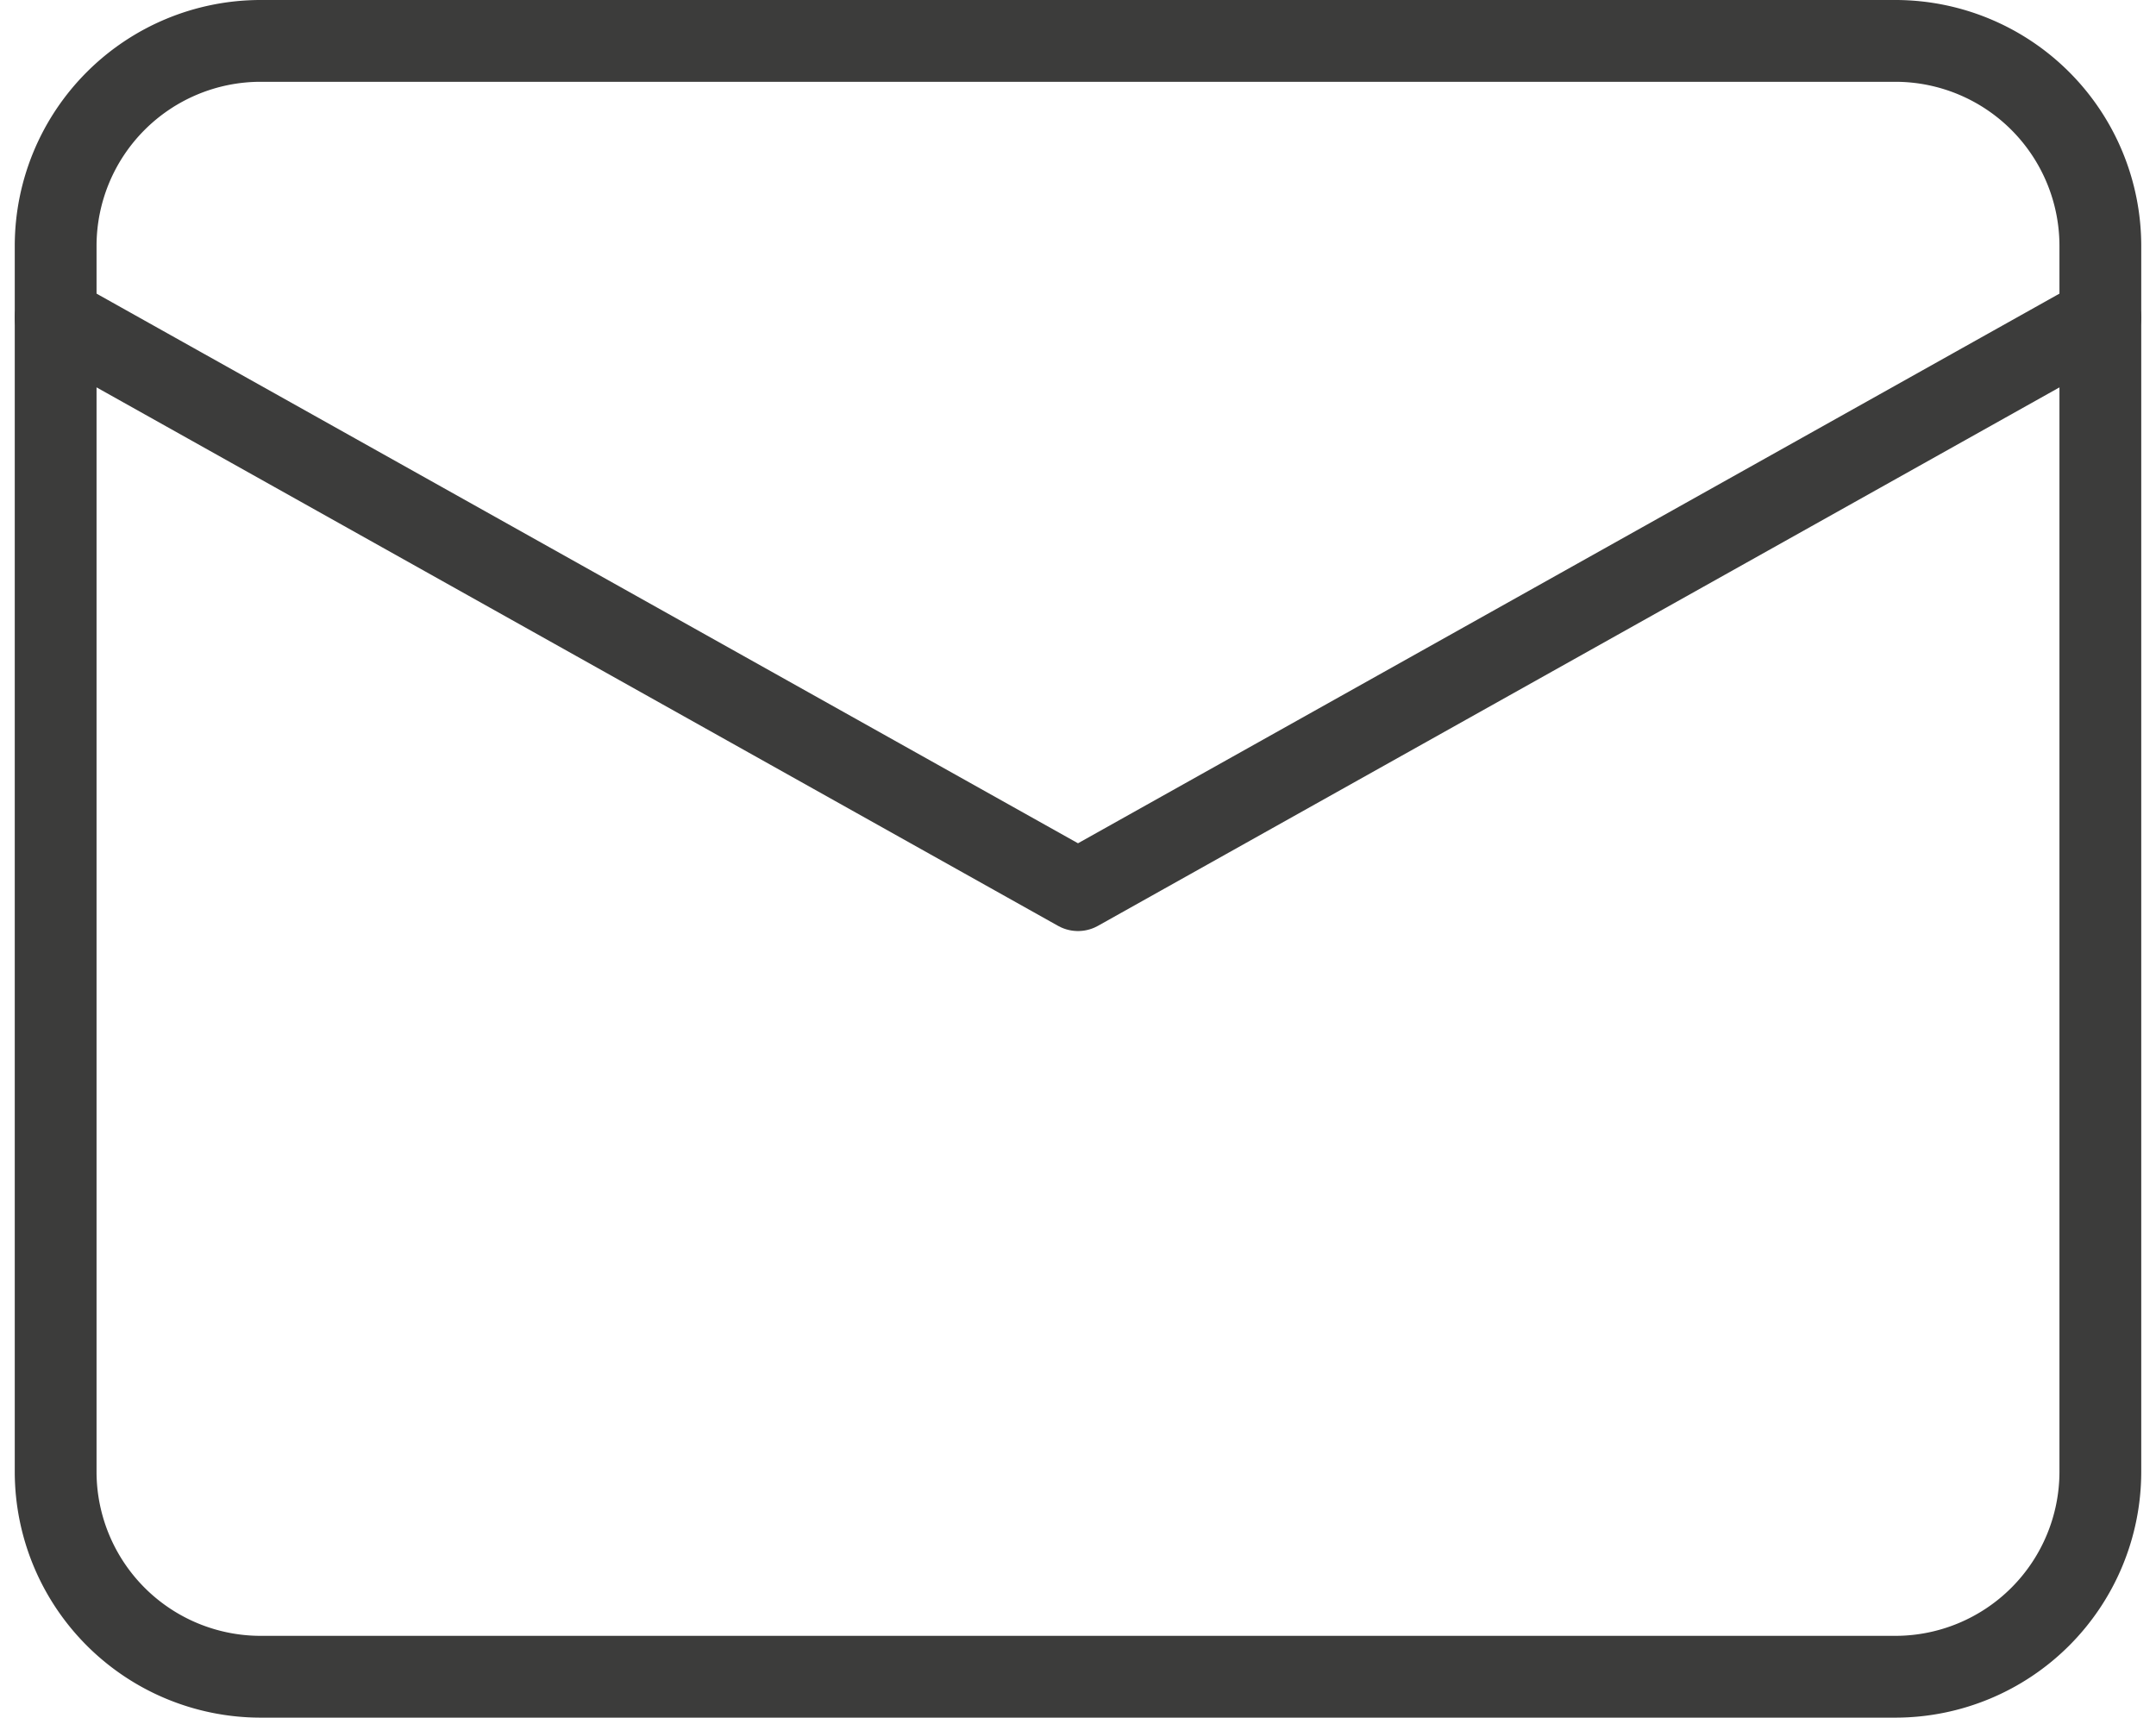
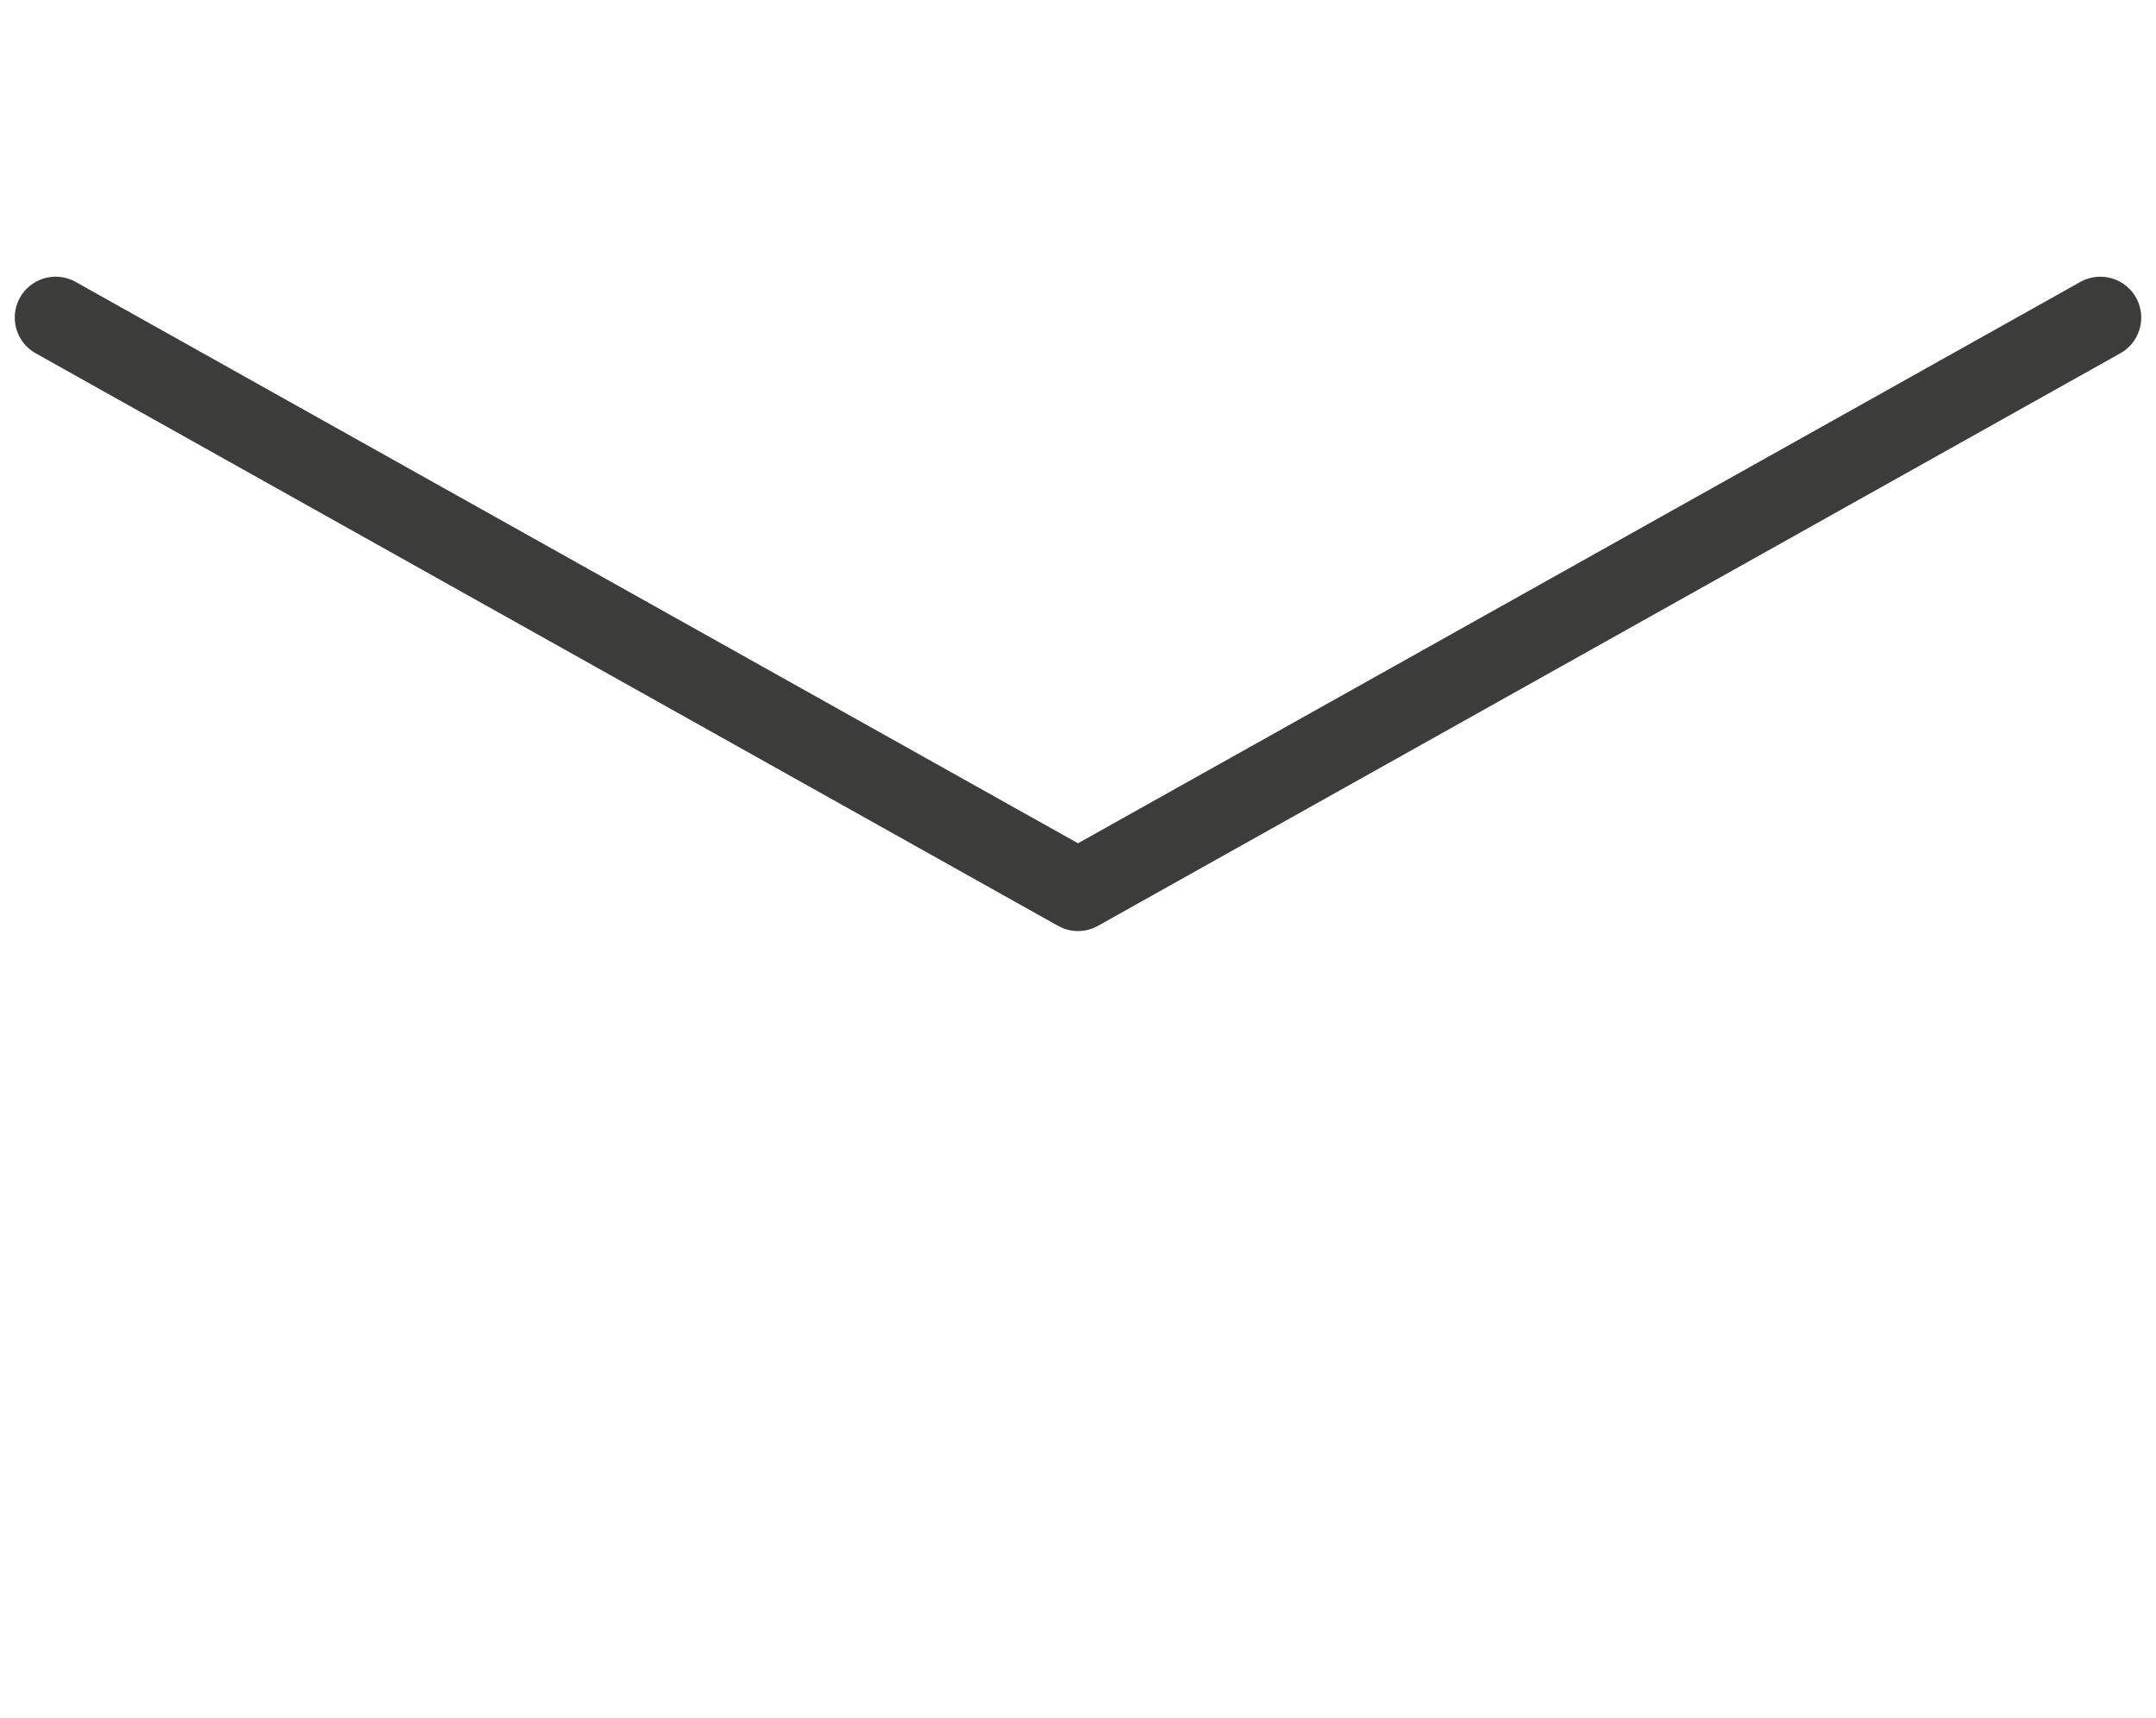
<svg xmlns="http://www.w3.org/2000/svg" width="52.722" height="42" viewBox="0 0 52.722 42">
  <g transform="translate(-1.639 -5)">
-     <path d="M8,6H48a5.015,5.015,0,0,1,5,5V41a5.015,5.015,0,0,1-5,5H8a5.015,5.015,0,0,1-5-5V11A5.015,5.015,0,0,1,8,6Z" transform="translate(0 0)" fill="none" stroke="#3c3c3b" stroke-linecap="round" stroke-linejoin="round" stroke-width="2" />
    <path d="M53,9,28,23,3,9" transform="translate(0 3.766)" fill="none" stroke="#3c3c3b" stroke-linecap="round" stroke-linejoin="round" stroke-width="2" />
  </g>
</svg>